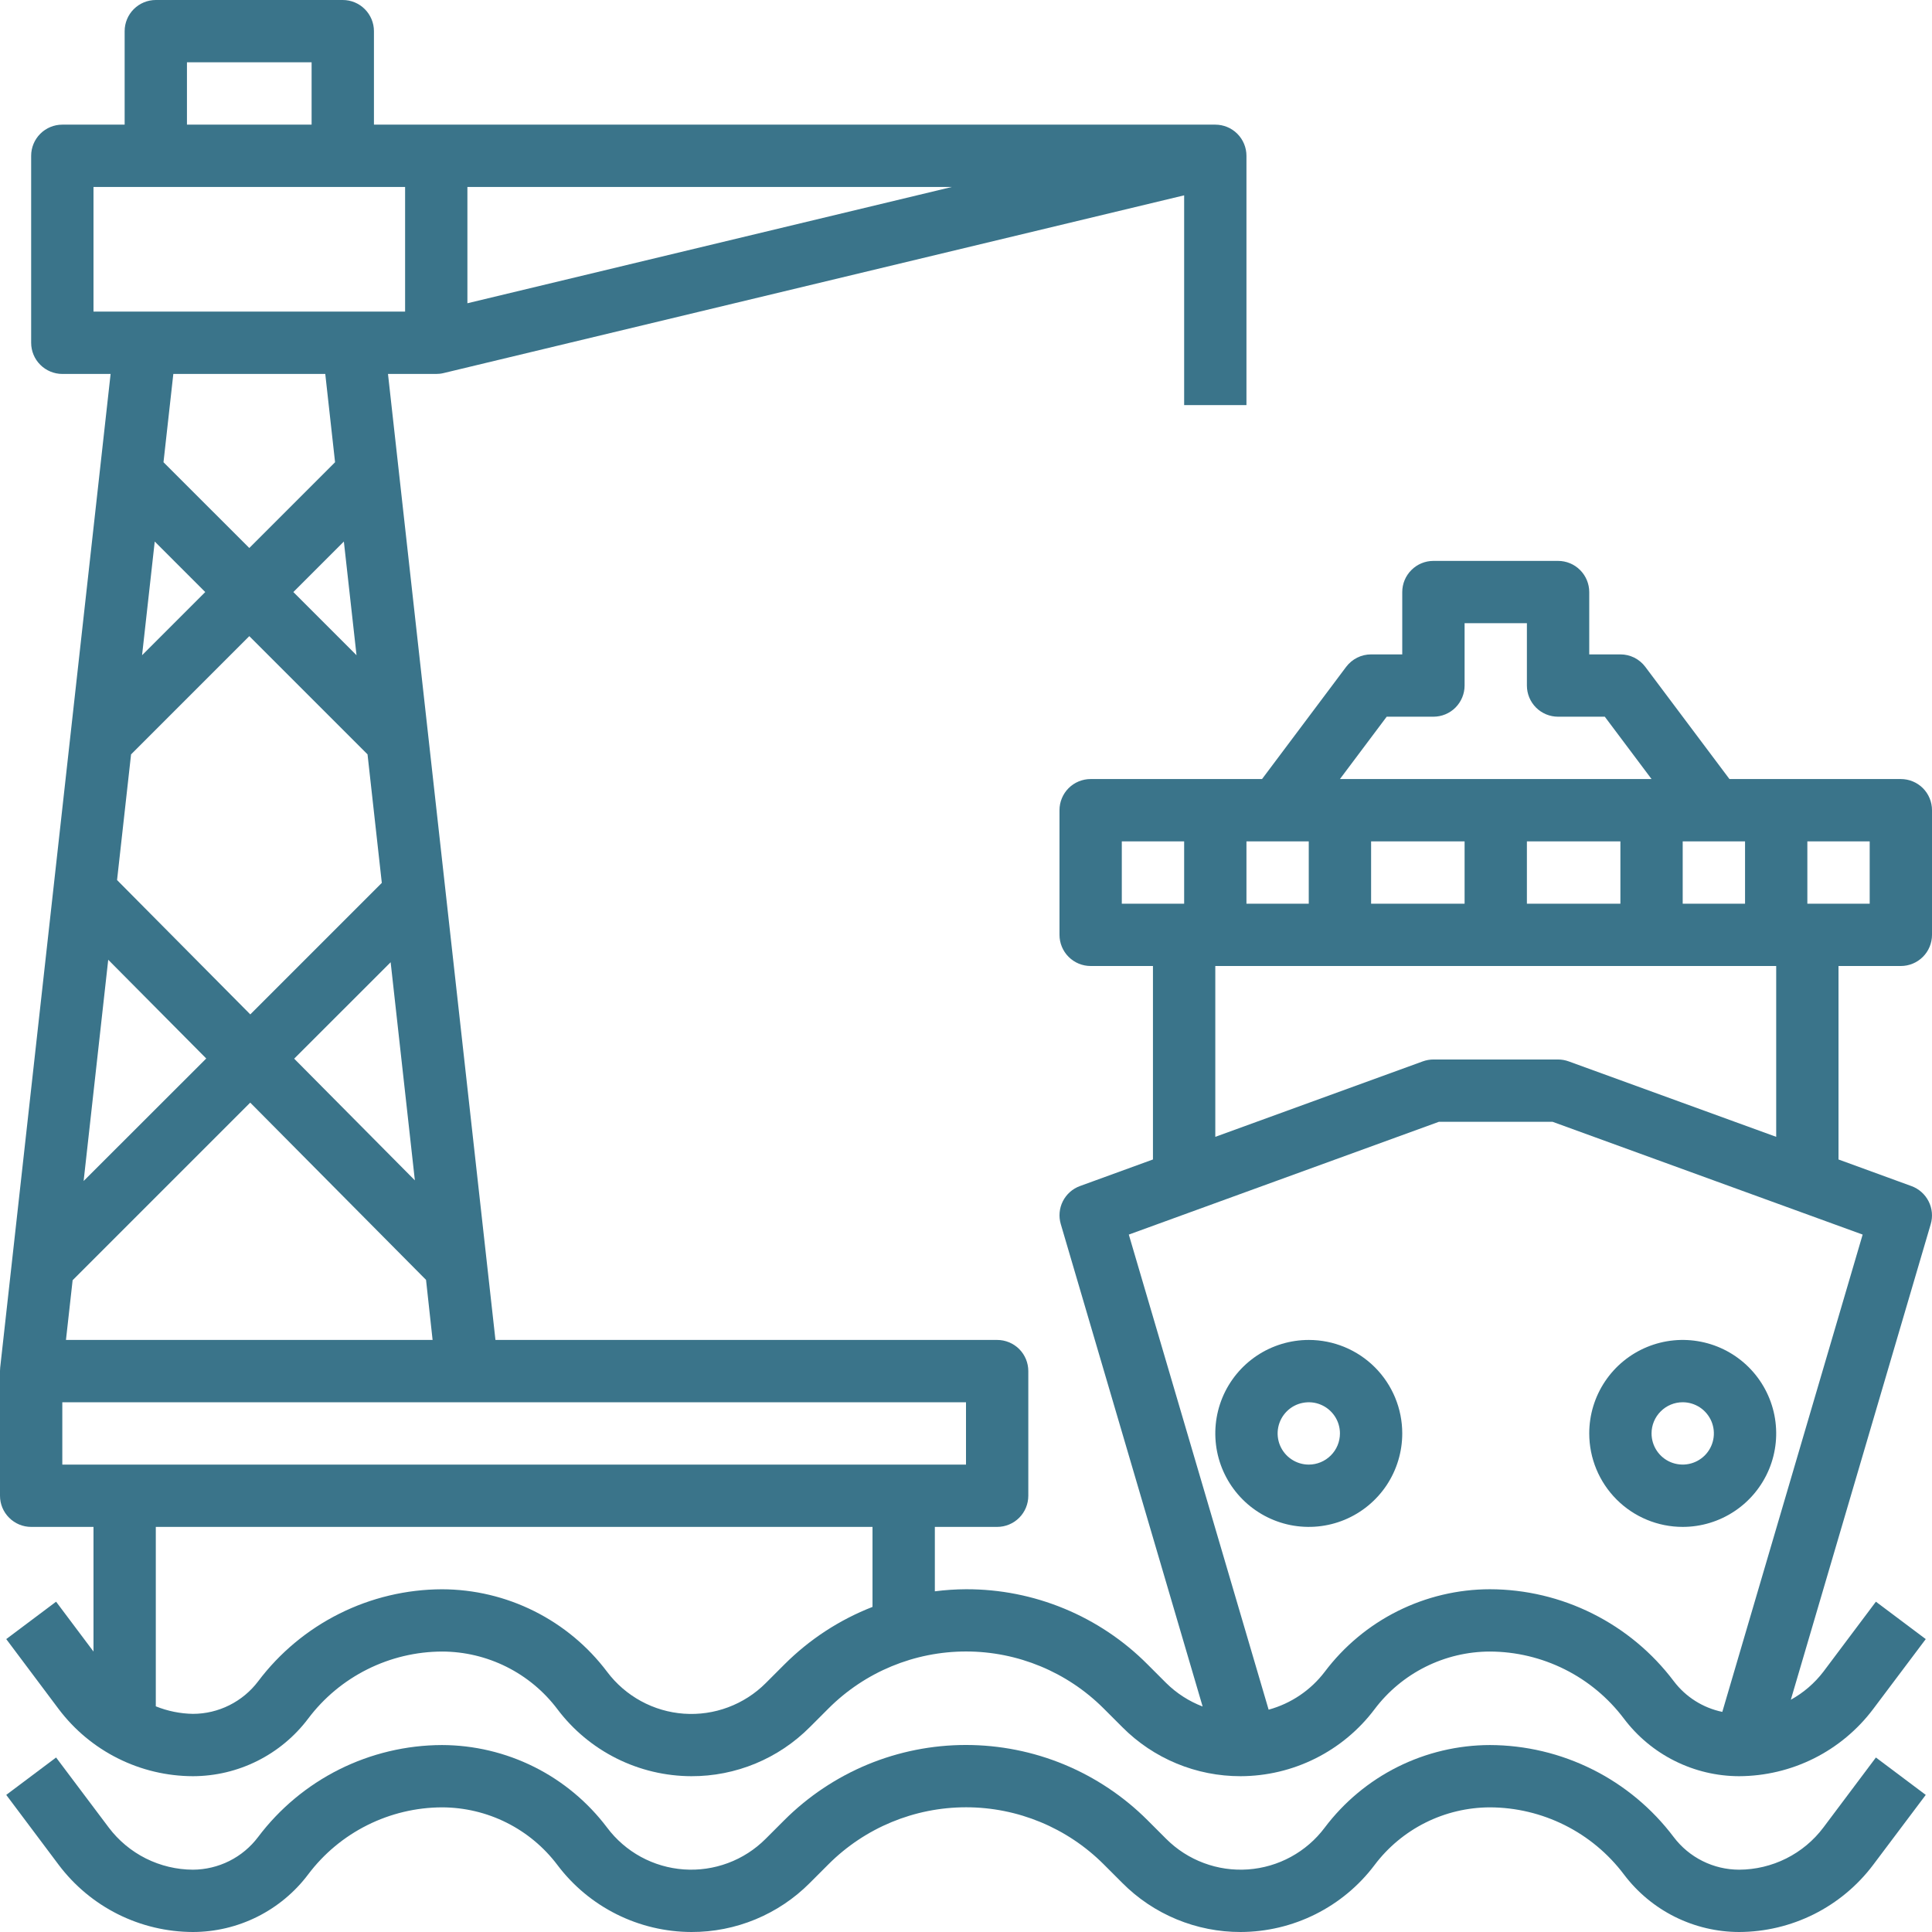
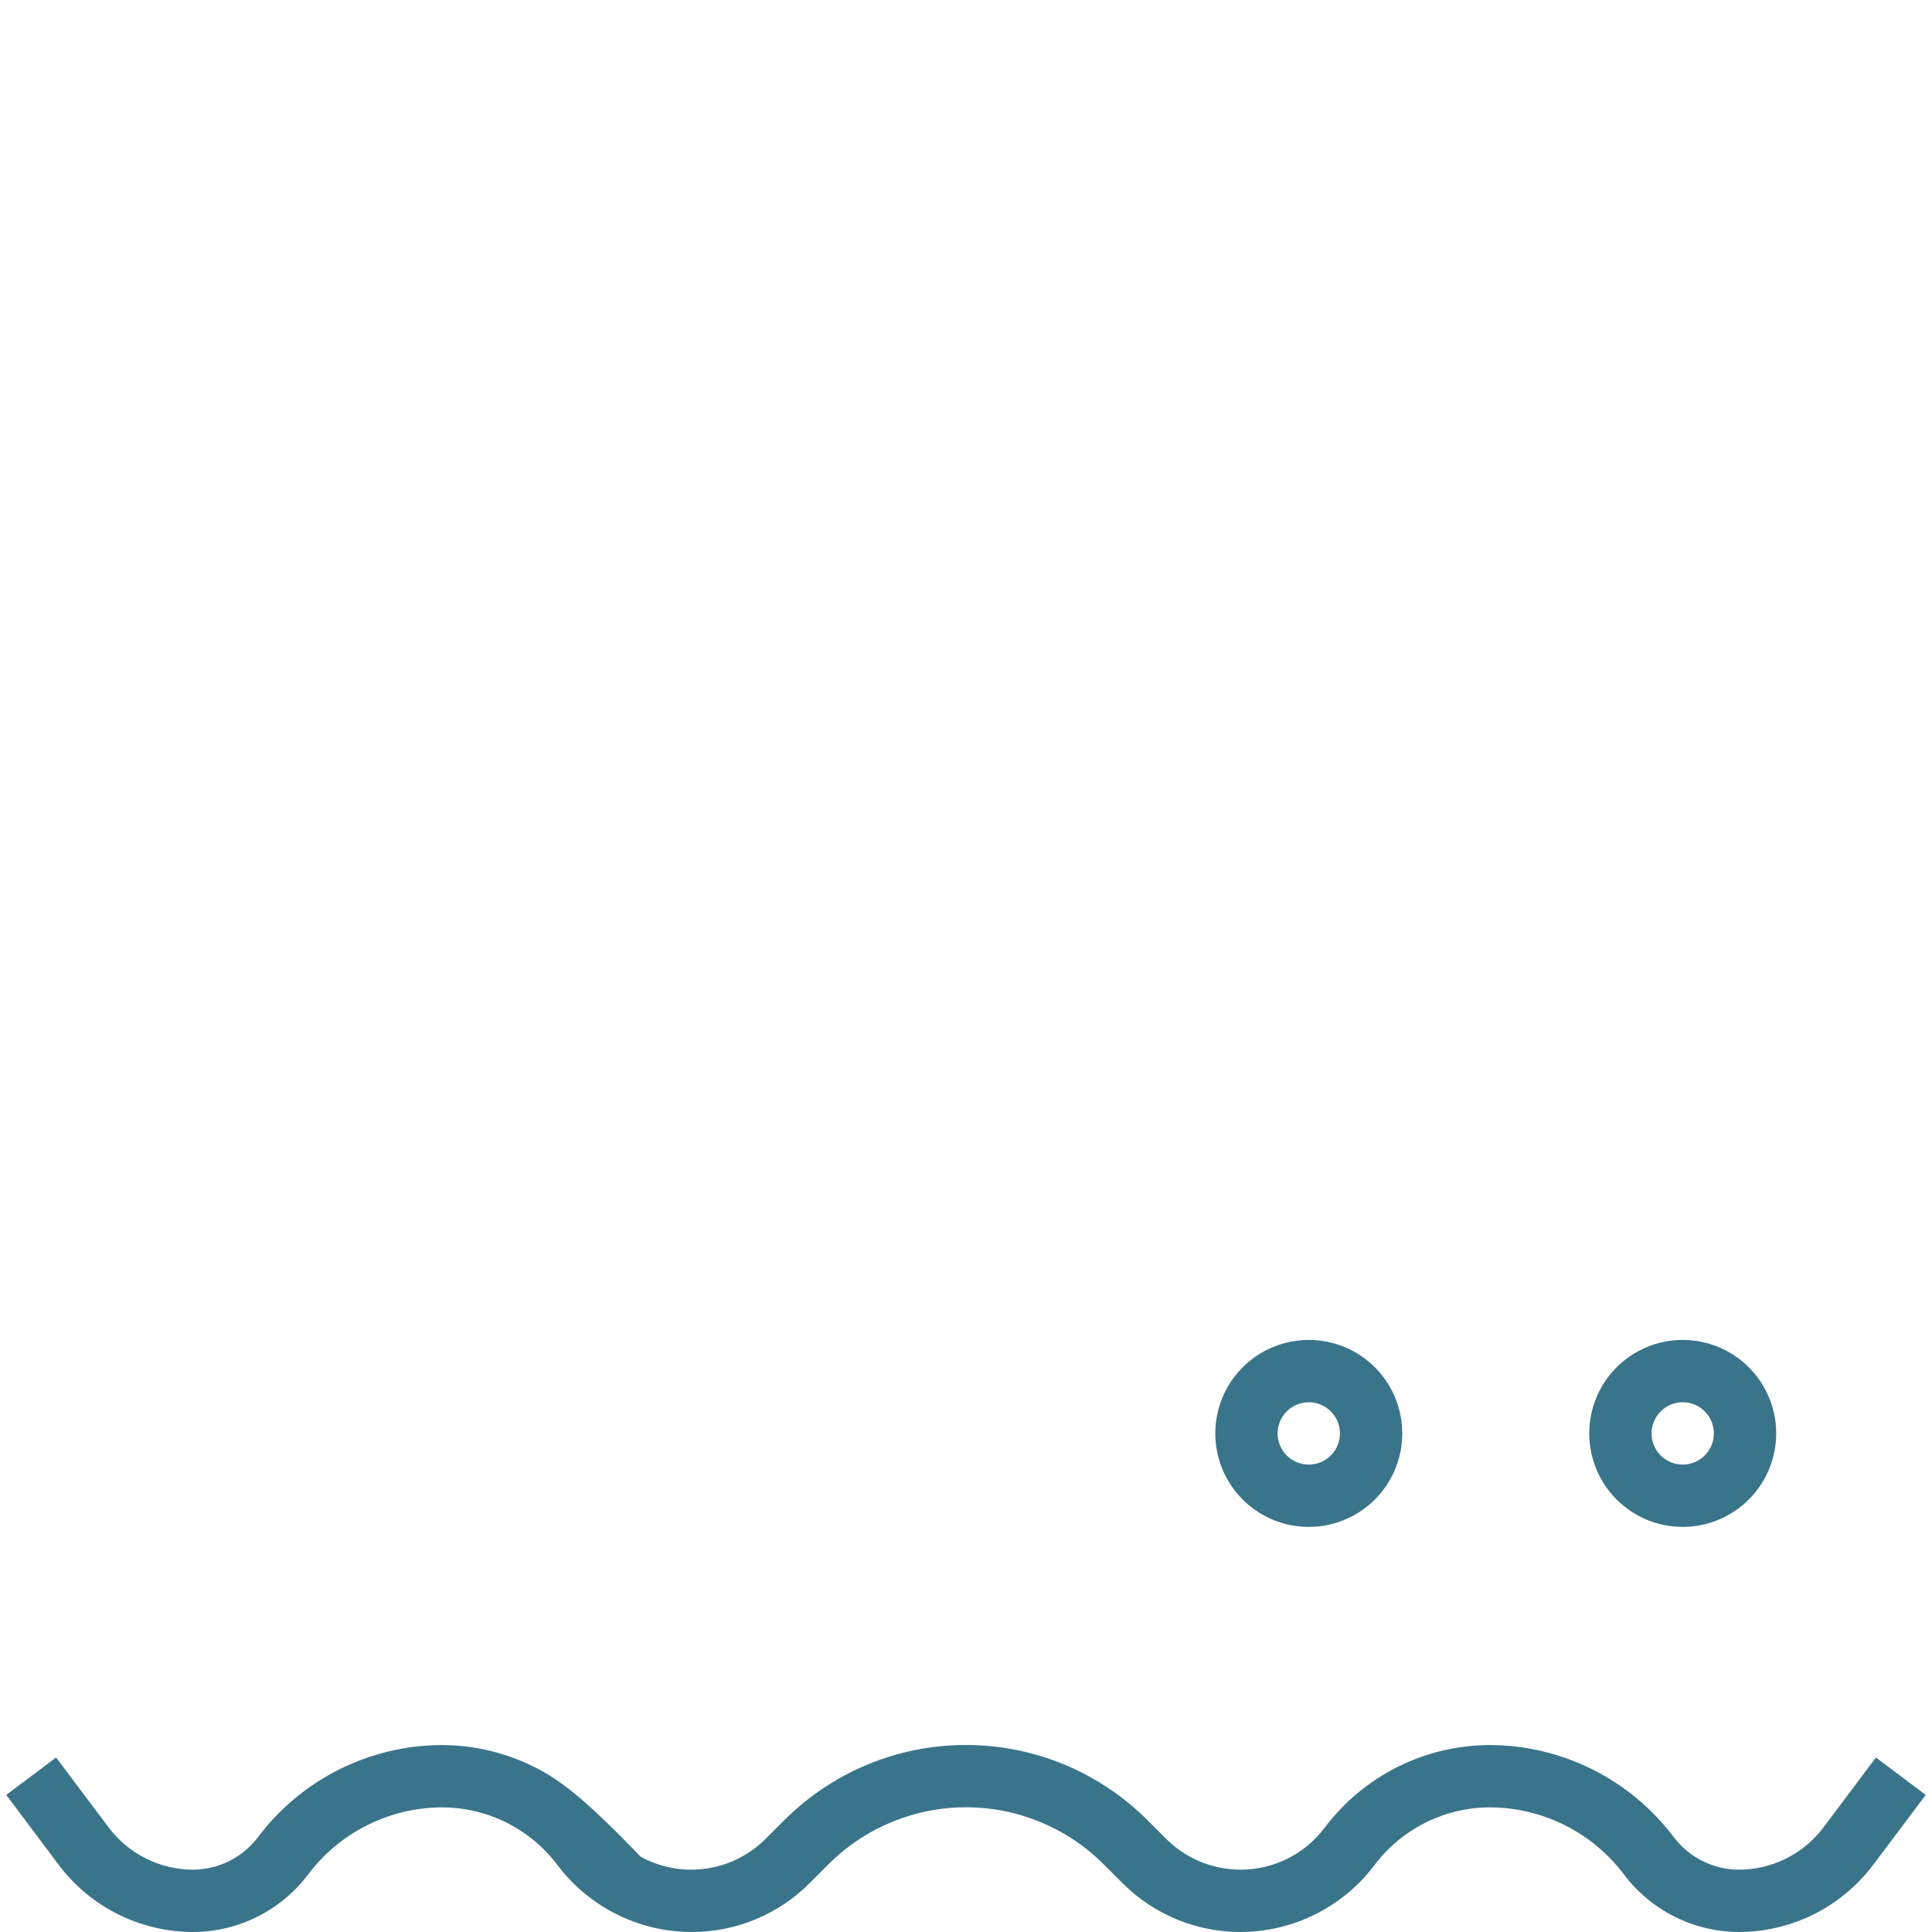
<svg xmlns="http://www.w3.org/2000/svg" width="56" height="56" viewBox="0 0 56 56" fill="none">
-   <path d="M55.097 28C55.336 28 55.566 27.905 55.736 27.735C55.905 27.566 56 27.336 56 27.097V23.484C56 23.244 55.905 23.015 55.736 22.845C55.566 22.676 55.336 22.581 55.097 22.581H50.129L47.69 19.329C47.606 19.217 47.497 19.126 47.372 19.063C47.246 19 47.108 18.968 46.968 18.968H46.065V17.161C46.065 16.922 45.969 16.692 45.8 16.523C45.631 16.353 45.401 16.258 45.161 16.258H41.548C41.309 16.258 41.079 16.353 40.91 16.523C40.74 16.692 40.645 16.922 40.645 17.161V18.968H39.742C39.602 18.968 39.463 19 39.338 19.063C39.213 19.126 39.103 19.217 39.019 19.329L36.581 22.581H31.613C31.373 22.581 31.144 22.676 30.974 22.845C30.805 23.015 30.71 23.244 30.71 23.484V27.097C30.71 27.336 30.805 27.566 30.974 27.735C31.144 27.905 31.373 28 31.613 28H33.419V33.608L31.304 34.378C31.088 34.456 30.911 34.614 30.807 34.819C30.704 35.024 30.682 35.26 30.747 35.48L34.859 49.464C34.464 49.313 34.105 49.082 33.804 48.785L33.262 48.243C32.573 47.55 31.753 47.001 30.849 46.627C29.946 46.253 28.978 46.062 28 46.065C27.698 46.066 27.396 46.087 27.097 46.125V44.258H28.903C29.143 44.258 29.372 44.163 29.542 43.993C29.711 43.824 29.806 43.594 29.806 43.355V39.742C29.806 39.502 29.711 39.273 29.542 39.103C29.372 38.934 29.143 38.839 28.903 38.839H14.361L11.246 10.839H12.645C12.716 10.839 12.787 10.831 12.856 10.814L34.323 5.662V11.742H36.129V4.516C36.129 4.277 36.034 4.047 35.864 3.877C35.695 3.708 35.465 3.613 35.226 3.613H10.839V0.903C10.839 0.664 10.743 0.434 10.574 0.265C10.405 0.095 10.175 0 9.935 0H4.516C4.277 0 4.047 0.095 3.877 0.265C3.708 0.434 3.613 0.664 3.613 0.903V3.613H1.806C1.567 3.613 1.337 3.708 1.168 3.877C0.998 4.047 0.903 4.277 0.903 4.516V9.935C0.903 10.175 0.998 10.405 1.168 10.574C1.337 10.743 1.567 10.839 1.806 10.839H3.206L0.005 39.643C0.002 39.676 -2.03469e-05 39.709 1.72586e-07 39.742V43.355C1.72586e-07 43.594 0.095 43.824 0.265 43.993C0.434 44.163 0.664 44.258 0.903 44.258H2.71V47.871L1.626 46.426L0.181 47.51L1.703 49.541C2.158 50.143 2.745 50.632 3.419 50.968C4.094 51.306 4.837 51.482 5.591 51.484C6.239 51.483 6.878 51.332 7.458 51.042C8.038 50.752 8.543 50.332 8.933 49.814C9.386 49.212 9.972 48.724 10.646 48.387C11.319 48.05 12.062 47.873 12.815 47.871C13.463 47.872 14.102 48.024 14.682 48.314C15.262 48.604 15.767 49.024 16.157 49.542C16.61 50.144 17.197 50.632 17.871 50.969C18.545 51.306 19.287 51.482 20.041 51.484C20.678 51.486 21.31 51.361 21.899 51.117C22.488 50.873 23.023 50.514 23.473 50.062L24.015 49.52C25.072 48.463 26.506 47.869 28.002 47.869C29.497 47.869 30.931 48.463 31.989 49.52L32.531 50.062C32.98 50.514 33.514 50.872 34.103 51.116C34.691 51.36 35.322 51.485 35.959 51.484C36.713 51.482 37.455 51.306 38.129 50.969C38.803 50.632 39.39 50.144 39.843 49.542C40.233 49.024 40.738 48.604 41.318 48.314C41.898 48.024 42.537 47.872 43.185 47.871C43.938 47.873 44.681 48.05 45.355 48.387C46.029 48.724 46.615 49.212 47.069 49.814C47.459 50.331 47.963 50.752 48.543 51.041C49.122 51.331 49.761 51.483 50.409 51.484C51.163 51.481 51.905 51.305 52.579 50.968C53.253 50.63 53.839 50.142 54.293 49.54L55.819 47.51L54.374 46.426L52.852 48.455C52.597 48.788 52.276 49.065 51.908 49.268L55.963 35.483C56.028 35.263 56.006 35.026 55.902 34.822C55.799 34.617 55.621 34.459 55.406 34.38L53.29 33.608V28H55.097ZM10.653 21.865L11.067 25.591L7.255 29.403L3.393 25.509L3.799 21.866L7.226 18.439L10.653 21.865ZM8.503 17.161L9.967 15.697L10.334 18.992L8.503 17.161ZM11.323 27.891L12.025 34.213L8.527 30.686L11.323 27.891ZM4.118 18.992L4.485 15.697L5.949 17.161L4.118 18.992ZM5.978 30.681L2.424 34.232L3.137 27.819L5.978 30.681ZM2.105 37.108L7.253 31.96L12.349 37.098L12.539 38.839H1.912L2.105 37.108ZM13.548 8.79V5.419H27.592L13.548 8.79ZM5.419 1.806H9.032V3.613H5.419V1.806ZM2.71 5.419H11.742V9.032H2.71V5.419ZM9.428 10.839L9.712 13.398L7.226 15.884L4.739 13.398L5.024 10.839H9.428ZM1.806 40.645H28V42.452H1.806V40.645ZM22.736 48.245L22.194 48.787C21.885 49.096 21.514 49.334 21.104 49.487C20.695 49.64 20.258 49.703 19.822 49.672C19.386 49.641 18.962 49.516 18.579 49.307C18.196 49.098 17.861 48.809 17.599 48.46C17.041 47.718 16.317 47.116 15.487 46.701C14.656 46.285 13.741 46.068 12.812 46.066C11.778 46.069 10.759 46.311 9.835 46.774C8.91 47.237 8.105 47.907 7.483 48.733C7.262 49.026 6.976 49.263 6.648 49.427C6.32 49.591 5.958 49.677 5.591 49.677C5.222 49.671 4.858 49.596 4.516 49.459V44.258H25.29V46.577C24.333 46.95 23.463 47.518 22.736 48.245ZM54.194 26.194H52.387V24.387H54.194V26.194ZM50.581 24.387V26.194H48.774V24.387H50.581ZM42.452 24.387V26.194H39.742V24.387H42.452ZM44.258 24.387H46.968V26.194H44.258V24.387ZM40.194 20.774H41.548C41.788 20.774 42.018 20.679 42.187 20.51C42.356 20.34 42.452 20.11 42.452 19.871V18.064H44.258V19.871C44.258 20.11 44.353 20.34 44.523 20.51C44.692 20.679 44.922 20.774 45.161 20.774H46.516L47.871 22.581H38.839L40.194 20.774ZM37.032 24.387H37.935V26.194H36.129V24.387H37.032ZM32.516 26.194V24.387H34.323V26.194H32.516ZM49.922 49.62C49.361 49.503 48.862 49.188 48.516 48.731C47.894 47.905 47.088 47.234 46.163 46.772C45.239 46.309 44.219 46.067 43.185 46.065C42.256 46.066 41.341 46.284 40.51 46.699C39.68 47.114 38.957 47.716 38.398 48.458C37.991 48.993 37.42 49.378 36.772 49.556L32.719 35.785L41.707 32.516H45.002L53.99 35.785L49.922 49.62ZM45.47 30.765C45.371 30.729 45.267 30.71 45.161 30.71H41.548C41.443 30.71 41.338 30.729 41.239 30.765L35.226 32.952V28H51.484V32.952L45.47 30.765Z" fill="#3A748A" />
  <path d="M48.774 44.258C49.31 44.258 49.834 44.099 50.279 43.801C50.725 43.504 51.072 43.08 51.278 42.585C51.483 42.09 51.536 41.545 51.432 41.02C51.327 40.494 51.069 40.011 50.69 39.632C50.311 39.253 49.828 38.995 49.303 38.891C48.777 38.786 48.232 38.84 47.737 39.045C47.242 39.25 46.819 39.597 46.521 40.043C46.223 40.489 46.065 41.012 46.065 41.548C46.065 42.267 46.35 42.956 46.858 43.464C47.366 43.973 48.056 44.258 48.774 44.258ZM48.774 40.645C48.953 40.645 49.127 40.698 49.276 40.797C49.425 40.897 49.54 41.038 49.609 41.203C49.677 41.368 49.695 41.549 49.66 41.725C49.625 41.9 49.539 42.061 49.413 42.187C49.286 42.313 49.126 42.399 48.95 42.434C48.775 42.469 48.593 42.451 48.428 42.383C48.263 42.315 48.122 42.199 48.023 42.05C47.924 41.902 47.871 41.727 47.871 41.548C47.871 41.309 47.966 41.079 48.136 40.91C48.305 40.74 48.535 40.645 48.774 40.645Z" fill="#3A748A" />
  <path d="M37.936 38.839C37.4 38.839 36.876 38.998 36.43 39.295C35.985 39.593 35.637 40.016 35.432 40.511C35.227 41.007 35.174 41.551 35.278 42.077C35.383 42.603 35.641 43.085 36.02 43.464C36.399 43.843 36.882 44.101 37.407 44.206C37.933 44.31 38.478 44.257 38.973 44.052C39.468 43.847 39.891 43.499 40.189 43.054C40.486 42.608 40.645 42.084 40.645 41.548C40.645 40.83 40.36 40.141 39.852 39.632C39.344 39.124 38.654 38.839 37.936 38.839ZM37.936 42.452C37.757 42.452 37.583 42.399 37.434 42.299C37.285 42.2 37.17 42.059 37.101 41.894C37.033 41.729 37.015 41.547 37.05 41.372C37.085 41.197 37.171 41.036 37.297 40.91C37.423 40.783 37.584 40.697 37.76 40.663C37.935 40.628 38.116 40.645 38.281 40.714C38.446 40.782 38.587 40.898 38.687 41.047C38.786 41.195 38.839 41.37 38.839 41.548C38.839 41.788 38.744 42.018 38.574 42.187C38.405 42.356 38.175 42.452 37.936 42.452Z" fill="#3A748A" />
-   <path d="M52.852 52.971C52.567 53.35 52.198 53.657 51.774 53.869C51.35 54.081 50.883 54.192 50.409 54.194C50.041 54.193 49.678 54.108 49.349 53.943C49.02 53.779 48.734 53.541 48.512 53.247C47.89 52.422 47.086 51.751 46.161 51.289C45.237 50.826 44.219 50.584 43.185 50.581C42.256 50.583 41.341 50.8 40.51 51.215C39.68 51.63 38.957 52.233 38.398 52.974C38.136 53.324 37.802 53.613 37.418 53.822C37.035 54.031 36.611 54.155 36.175 54.186C35.739 54.217 35.302 54.154 34.893 54.001C34.484 53.849 34.112 53.61 33.803 53.301L33.261 52.759C32.57 52.068 31.749 51.52 30.846 51.145C29.943 50.771 28.975 50.579 27.997 50.579C27.02 50.579 26.052 50.771 25.148 51.145C24.245 51.52 23.425 52.068 22.733 52.759L22.191 53.301C21.882 53.61 21.511 53.849 21.102 54.001C20.692 54.154 20.255 54.217 19.819 54.186C19.384 54.155 18.96 54.031 18.576 53.822C18.193 53.613 17.859 53.324 17.597 52.974C17.038 52.233 16.315 51.63 15.484 51.215C14.654 50.8 13.738 50.583 12.81 50.581C11.776 50.584 10.757 50.826 9.832 51.288C8.908 51.751 8.103 52.421 7.481 53.247C7.26 53.54 6.975 53.778 6.647 53.942C6.319 54.106 5.958 54.192 5.591 54.194C5.118 54.192 4.652 54.08 4.229 53.869C3.806 53.657 3.437 53.35 3.152 52.972L1.626 50.942L0.181 52.026L1.704 54.057C2.158 54.659 2.745 55.148 3.419 55.485C4.094 55.822 4.837 55.998 5.591 56C6.239 55.999 6.878 55.848 7.458 55.558C8.038 55.268 8.543 54.848 8.933 54.33C9.386 53.728 9.972 53.24 10.646 52.903C11.319 52.566 12.062 52.389 12.815 52.387C13.463 52.389 14.102 52.54 14.682 52.83C15.262 53.12 15.767 53.54 16.157 54.058C16.61 54.66 17.197 55.148 17.871 55.485C18.545 55.822 19.287 55.998 20.041 56C20.678 56.002 21.31 55.877 21.899 55.633C22.488 55.389 23.023 55.031 23.473 54.578L24.015 54.036C25.072 52.979 26.506 52.385 28.002 52.385C29.497 52.385 30.931 52.979 31.989 54.036L32.531 54.578C32.98 55.03 33.514 55.388 34.103 55.632C34.691 55.876 35.322 56.001 35.959 56C36.713 55.998 37.455 55.822 38.129 55.485C38.803 55.148 39.39 54.66 39.843 54.058C40.233 53.54 40.738 53.12 41.318 52.83C41.898 52.54 42.537 52.389 43.185 52.387C43.938 52.389 44.681 52.566 45.355 52.903C46.029 53.24 46.615 53.728 47.069 54.33C47.459 54.848 47.963 55.268 48.543 55.558C49.122 55.847 49.761 55.999 50.409 56C51.163 55.998 51.905 55.821 52.579 55.484C53.253 55.146 53.839 54.658 54.293 54.056L55.819 52.026L54.374 50.942L52.852 52.971Z" fill="#3A748A" />
+   <path d="M52.852 52.971C52.567 53.35 52.198 53.657 51.774 53.869C51.35 54.081 50.883 54.192 50.409 54.194C50.041 54.193 49.678 54.108 49.349 53.943C49.02 53.779 48.734 53.541 48.512 53.247C47.89 52.422 47.086 51.751 46.161 51.289C45.237 50.826 44.219 50.584 43.185 50.581C42.256 50.583 41.341 50.8 40.51 51.215C39.68 51.63 38.957 52.233 38.398 52.974C38.136 53.324 37.802 53.613 37.418 53.822C37.035 54.031 36.611 54.155 36.175 54.186C35.739 54.217 35.302 54.154 34.893 54.001C34.484 53.849 34.112 53.61 33.803 53.301L33.261 52.759C32.57 52.068 31.749 51.52 30.846 51.145C29.943 50.771 28.975 50.579 27.997 50.579C27.02 50.579 26.052 50.771 25.148 51.145C24.245 51.52 23.425 52.068 22.733 52.759L22.191 53.301C21.882 53.61 21.511 53.849 21.102 54.001C20.692 54.154 20.255 54.217 19.819 54.186C19.384 54.155 18.96 54.031 18.576 53.822C17.038 52.233 16.315 51.63 15.484 51.215C14.654 50.8 13.738 50.583 12.81 50.581C11.776 50.584 10.757 50.826 9.832 51.288C8.908 51.751 8.103 52.421 7.481 53.247C7.26 53.54 6.975 53.778 6.647 53.942C6.319 54.106 5.958 54.192 5.591 54.194C5.118 54.192 4.652 54.08 4.229 53.869C3.806 53.657 3.437 53.35 3.152 52.972L1.626 50.942L0.181 52.026L1.704 54.057C2.158 54.659 2.745 55.148 3.419 55.485C4.094 55.822 4.837 55.998 5.591 56C6.239 55.999 6.878 55.848 7.458 55.558C8.038 55.268 8.543 54.848 8.933 54.33C9.386 53.728 9.972 53.24 10.646 52.903C11.319 52.566 12.062 52.389 12.815 52.387C13.463 52.389 14.102 52.54 14.682 52.83C15.262 53.12 15.767 53.54 16.157 54.058C16.61 54.66 17.197 55.148 17.871 55.485C18.545 55.822 19.287 55.998 20.041 56C20.678 56.002 21.31 55.877 21.899 55.633C22.488 55.389 23.023 55.031 23.473 54.578L24.015 54.036C25.072 52.979 26.506 52.385 28.002 52.385C29.497 52.385 30.931 52.979 31.989 54.036L32.531 54.578C32.98 55.03 33.514 55.388 34.103 55.632C34.691 55.876 35.322 56.001 35.959 56C36.713 55.998 37.455 55.822 38.129 55.485C38.803 55.148 39.39 54.66 39.843 54.058C40.233 53.54 40.738 53.12 41.318 52.83C41.898 52.54 42.537 52.389 43.185 52.387C43.938 52.389 44.681 52.566 45.355 52.903C46.029 53.24 46.615 53.728 47.069 54.33C47.459 54.848 47.963 55.268 48.543 55.558C49.122 55.847 49.761 55.999 50.409 56C51.163 55.998 51.905 55.821 52.579 55.484C53.253 55.146 53.839 54.658 54.293 54.056L55.819 52.026L54.374 50.942L52.852 52.971Z" fill="#3A748A" />
</svg>